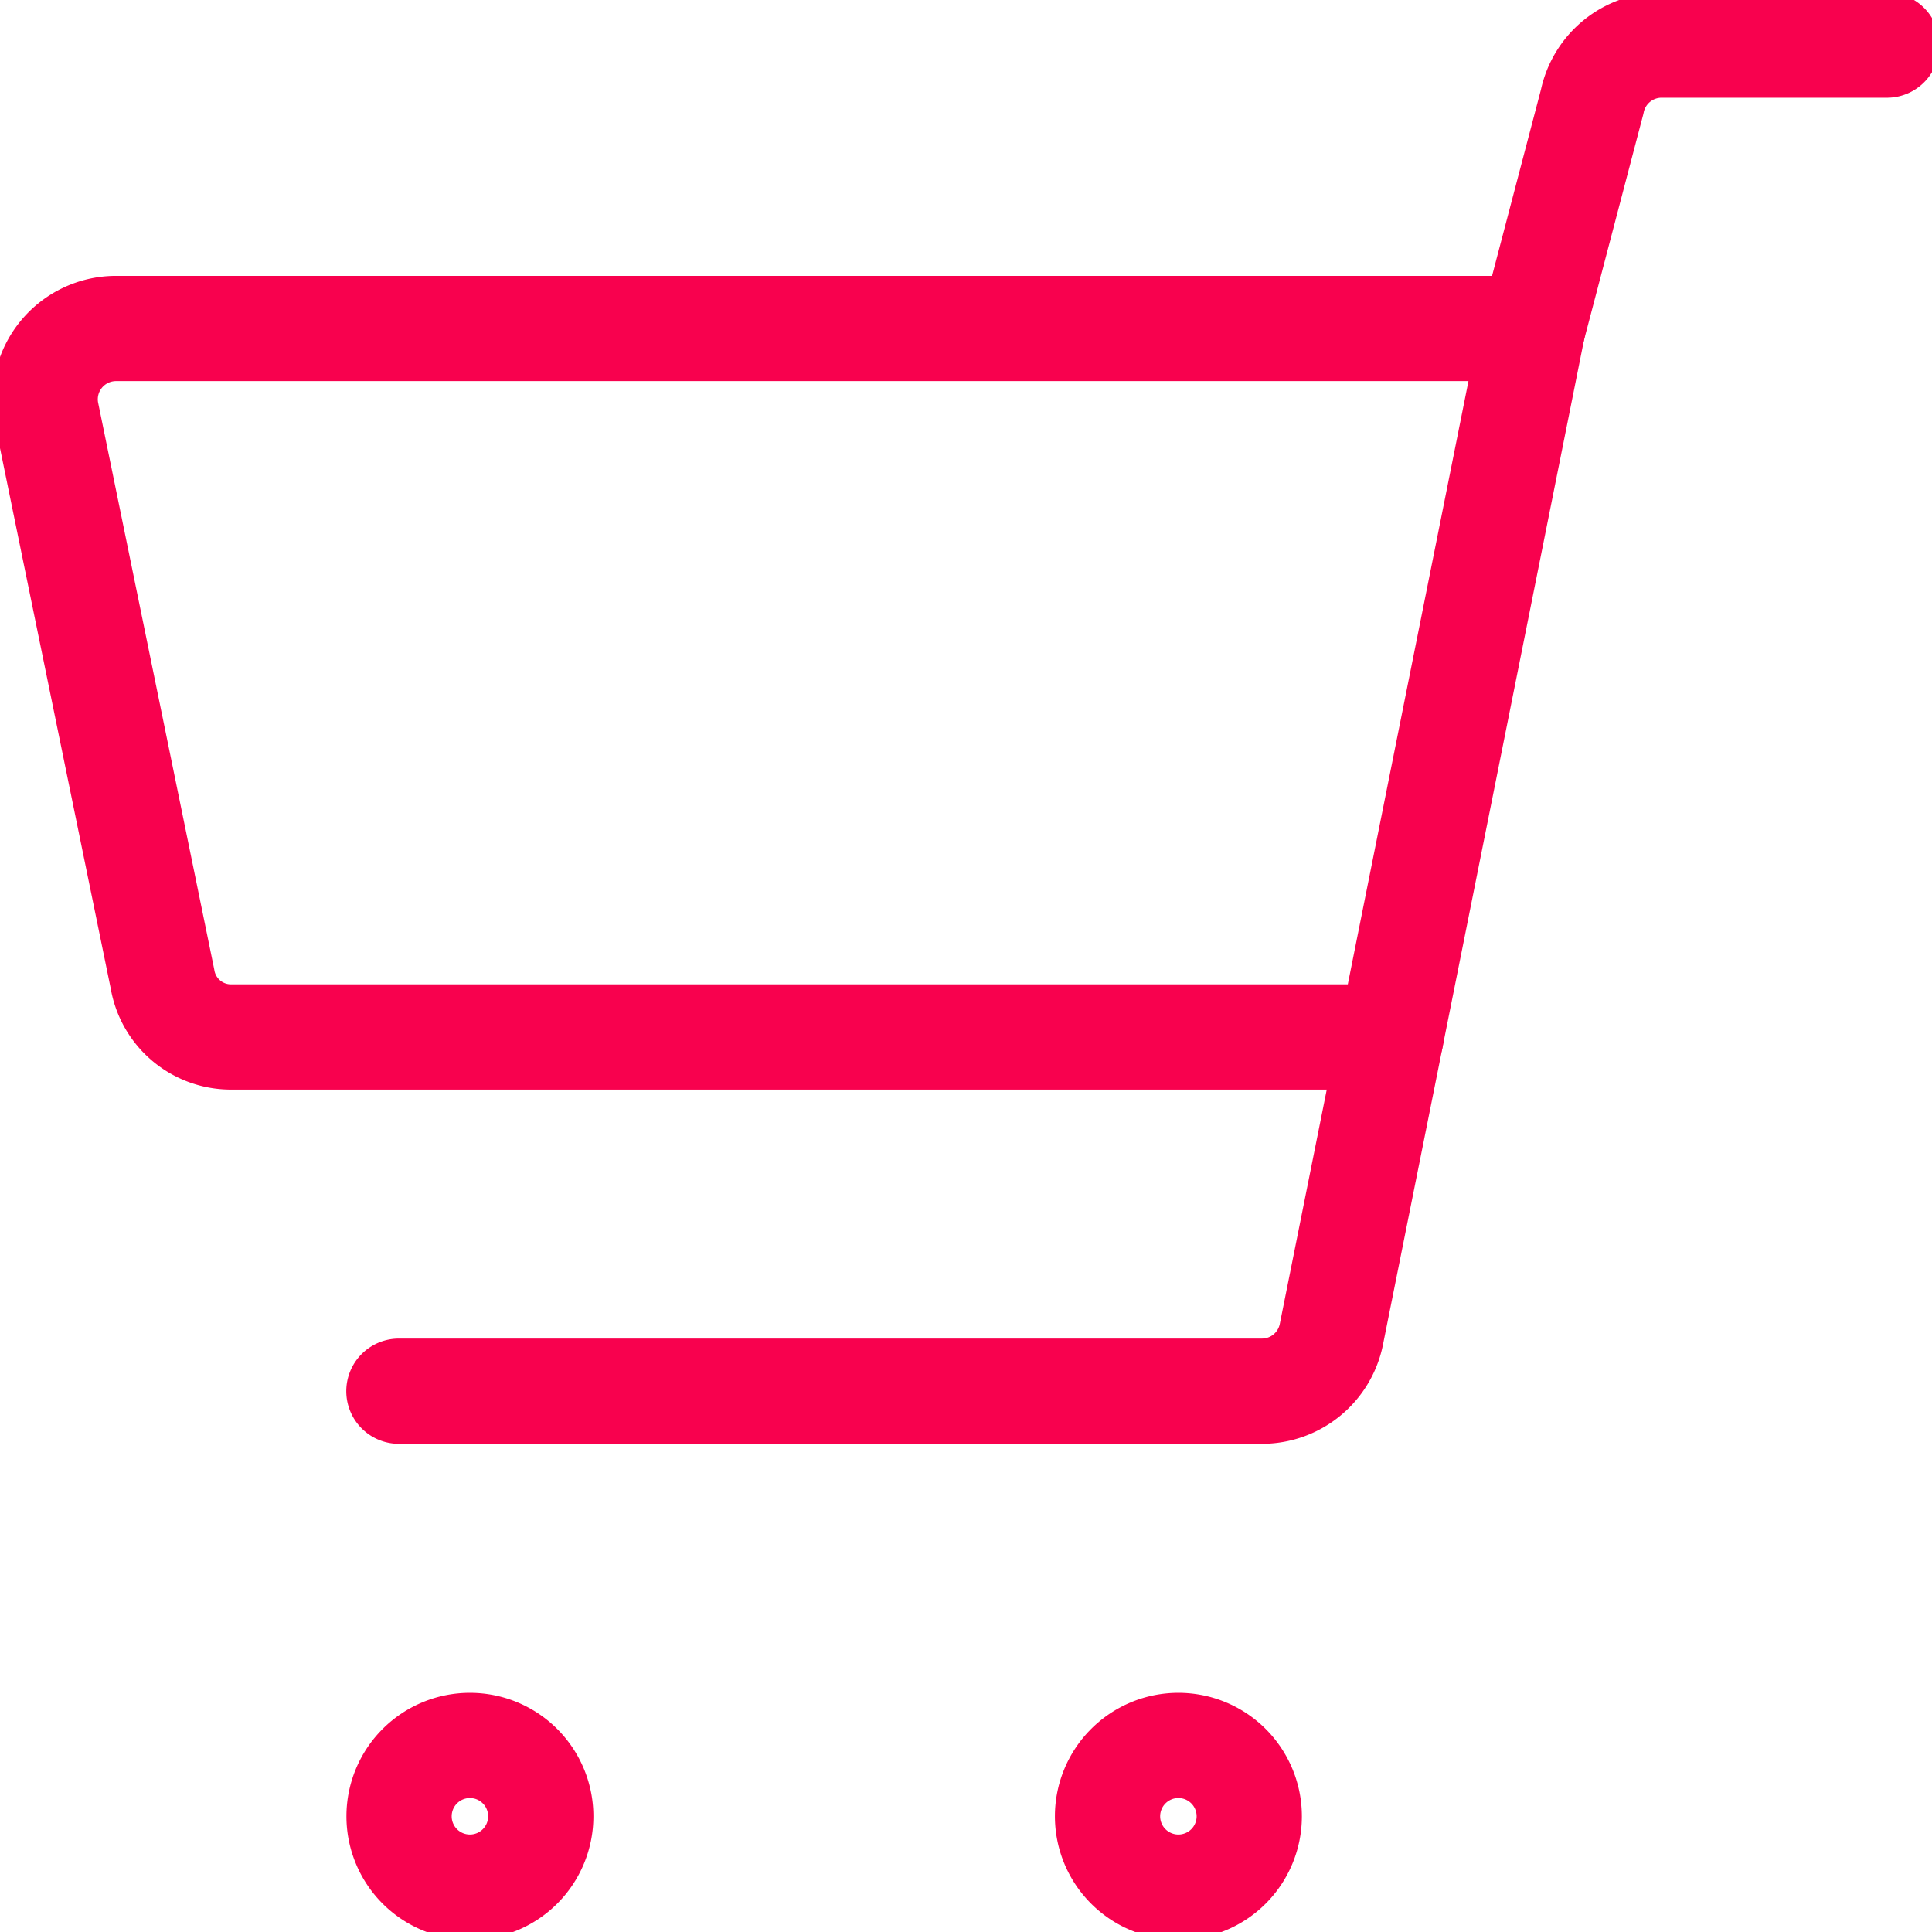
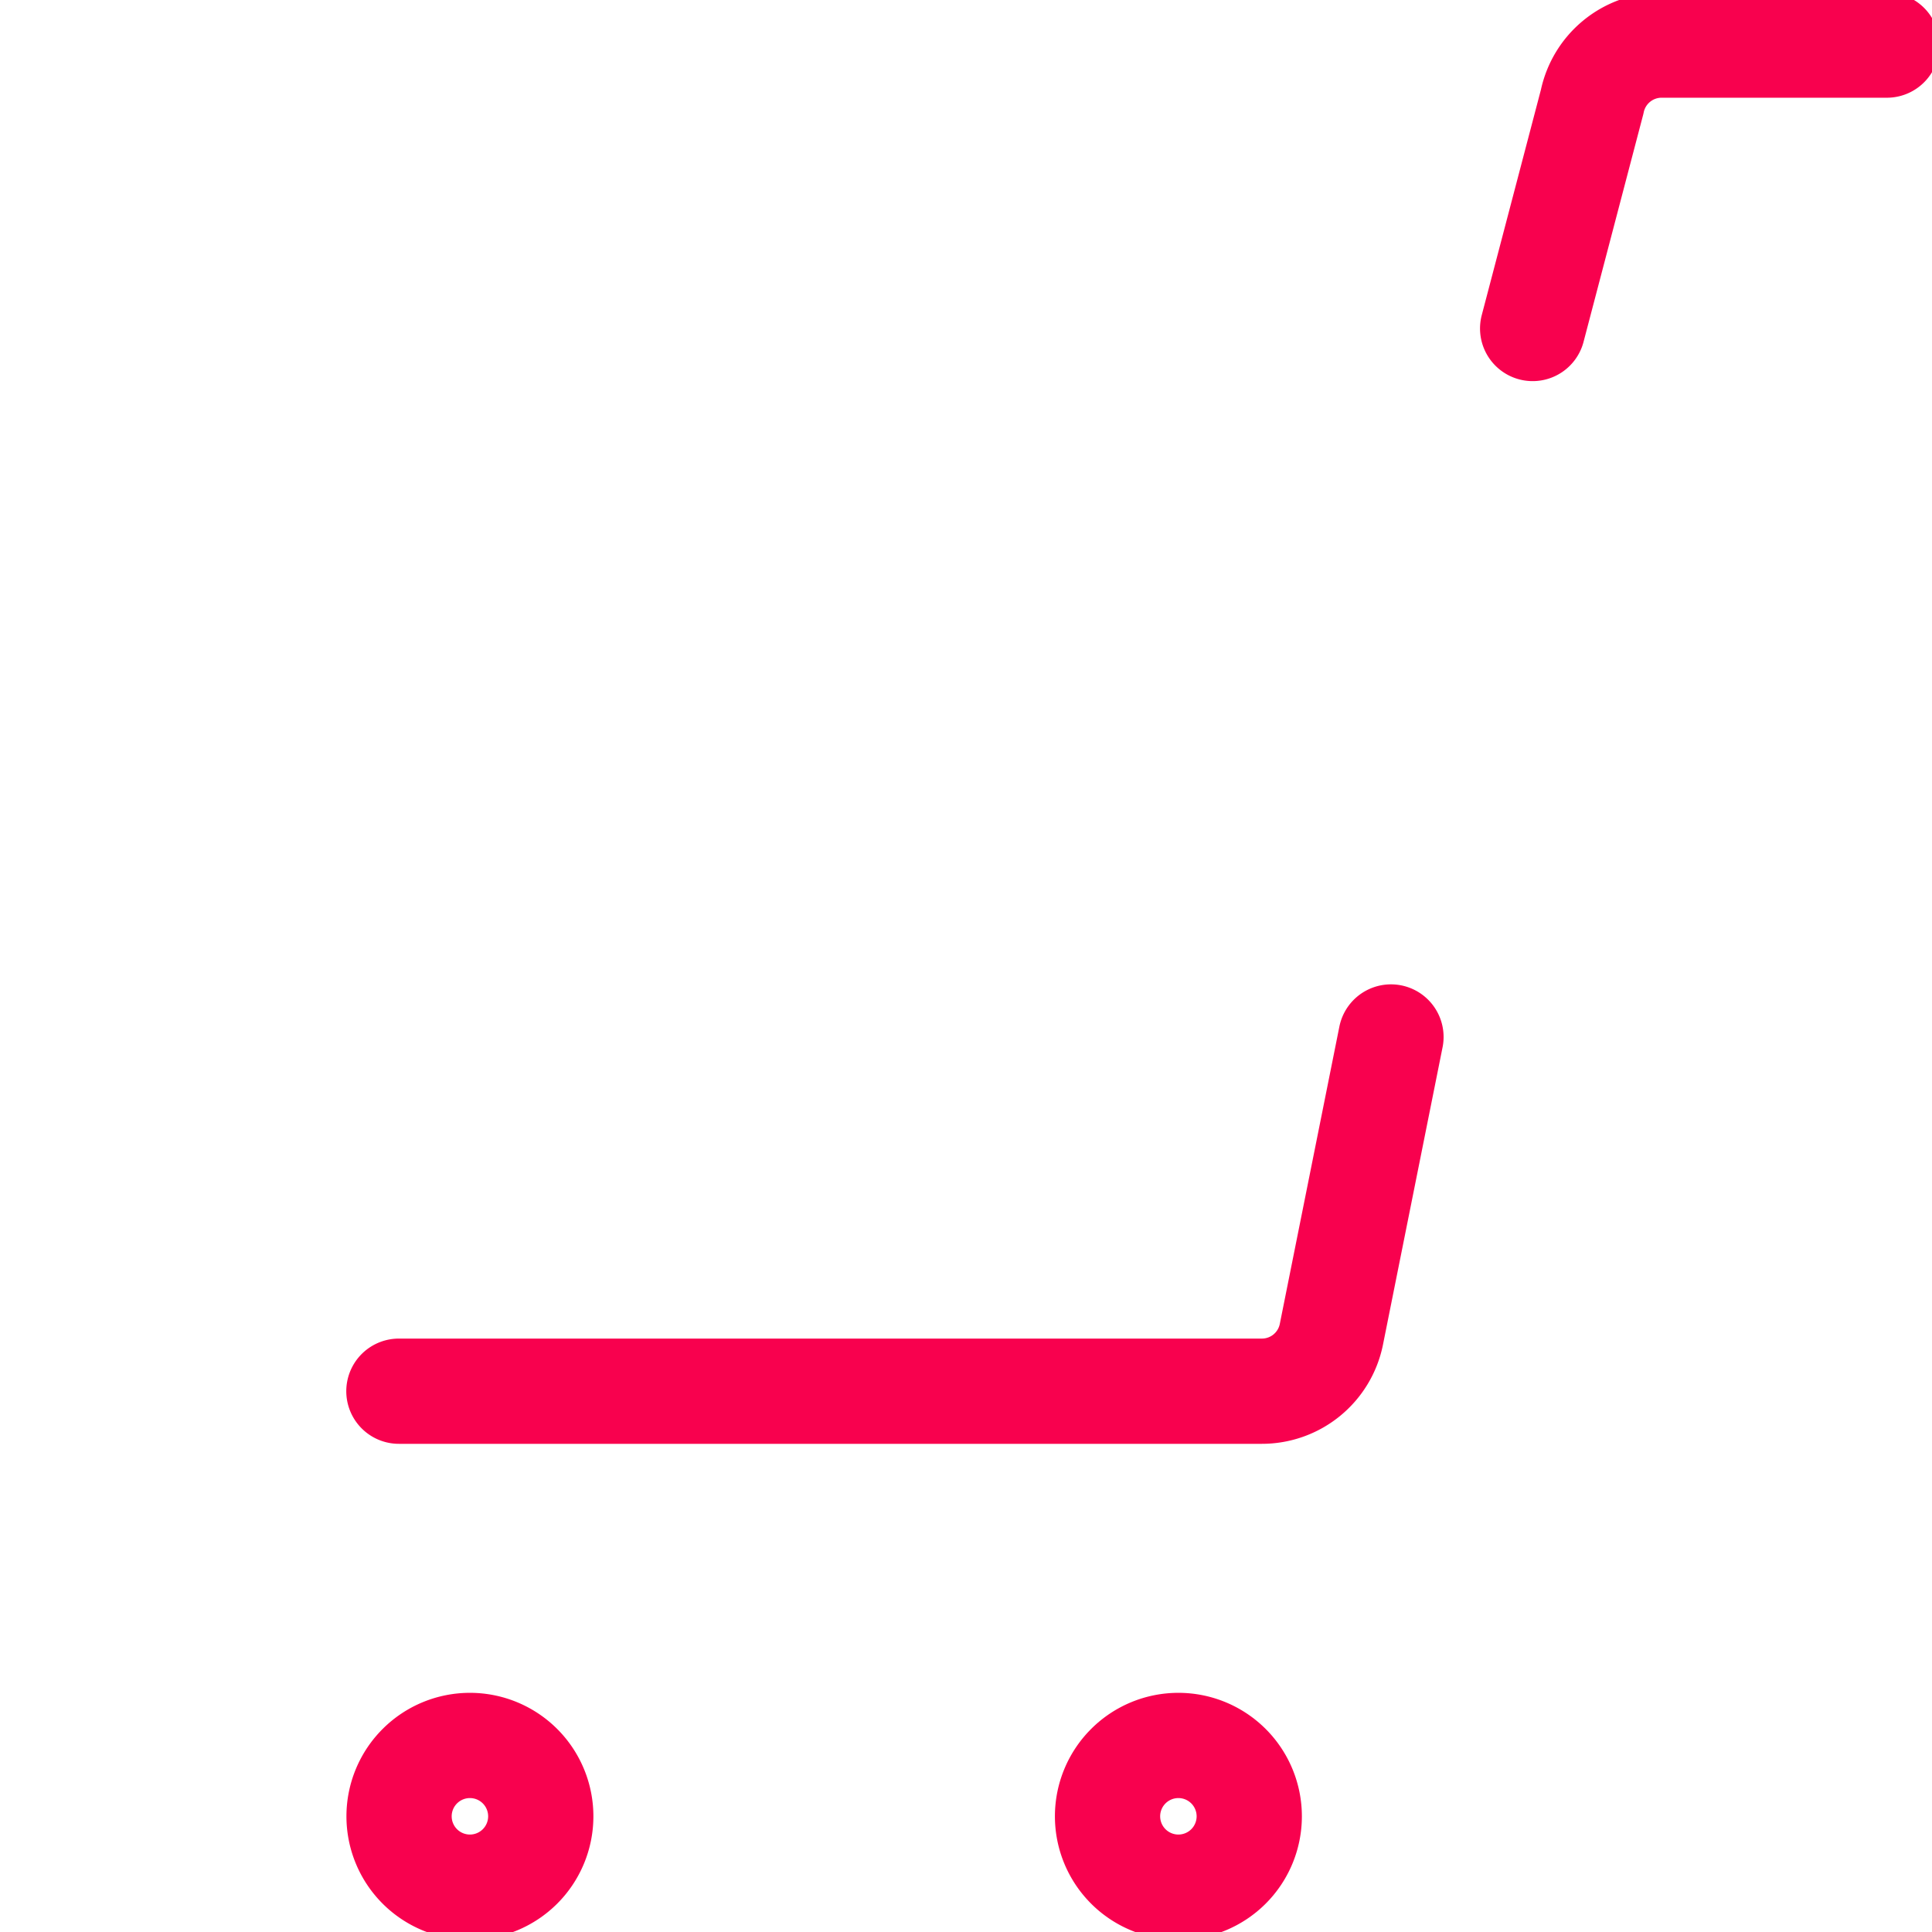
<svg xmlns="http://www.w3.org/2000/svg" width="73.429" height="73.438" viewBox="0 0 73.429 73.438">
  <defs>
    <clipPath id="clip-path">
      <rect id="Rectangle_8520" data-name="Rectangle 8520" width="73.429" height="73.438" transform="translate(0 0)" fill="none" stroke="#f8014e" stroke-width="4" />
    </clipPath>
  </defs>
  <g id="Group_30078" data-name="Group 30078" transform="translate(103.378 21.719)">
    <g id="Group_30194" data-name="Group 30194" transform="translate(-103.378 -21.719)">
      <g id="Group_30194-2" data-name="Group 30194" clip-path="url(#clip-path)">
-         <path id="Path_38634" data-name="Path 38634" d="M8.813,39.412H52.865l5.386-26.927H4.4a2.693,2.693,0,0,0-2.639,3.178L6.174,37.2A2.64,2.64,0,0,0,8.813,39.412Z" fill="none" stroke="#f8014e" stroke-linecap="round" stroke-linejoin="round" stroke-width="4" />
        <path id="Path_38635" data-name="Path 38635" d="M58.251,12.485l2.262-8.617a2.694,2.694,0,0,1,2.639-2.154h8.562" fill="none" stroke="#f8014e" stroke-linecap="round" stroke-linejoin="round" stroke-width="4" />
        <path id="Path_38636" data-name="Path 38636" d="M52.866,39.412,50.6,50.721a2.693,2.693,0,0,1-2.639,2.154h-32.8" fill="none" stroke="#f8014e" stroke-linecap="round" stroke-linejoin="round" stroke-width="4" />
        <path id="Path_38637" data-name="Path 38637" d="M17.861,66.339a2.693,2.693,0,1,1-2.694,2.693A2.693,2.693,0,0,1,17.861,66.339Z" fill="none" stroke="#f8014e" stroke-linecap="round" stroke-linejoin="round" stroke-width="4" />
        <path id="Path_38638" data-name="Path 38638" d="M44.787,66.339a2.693,2.693,0,1,1-2.693,2.693A2.693,2.693,0,0,1,44.787,66.339Z" fill="none" stroke="#f8014e" stroke-linecap="round" stroke-linejoin="round" stroke-width="4" />
      </g>
    </g>
  </g>
</svg>